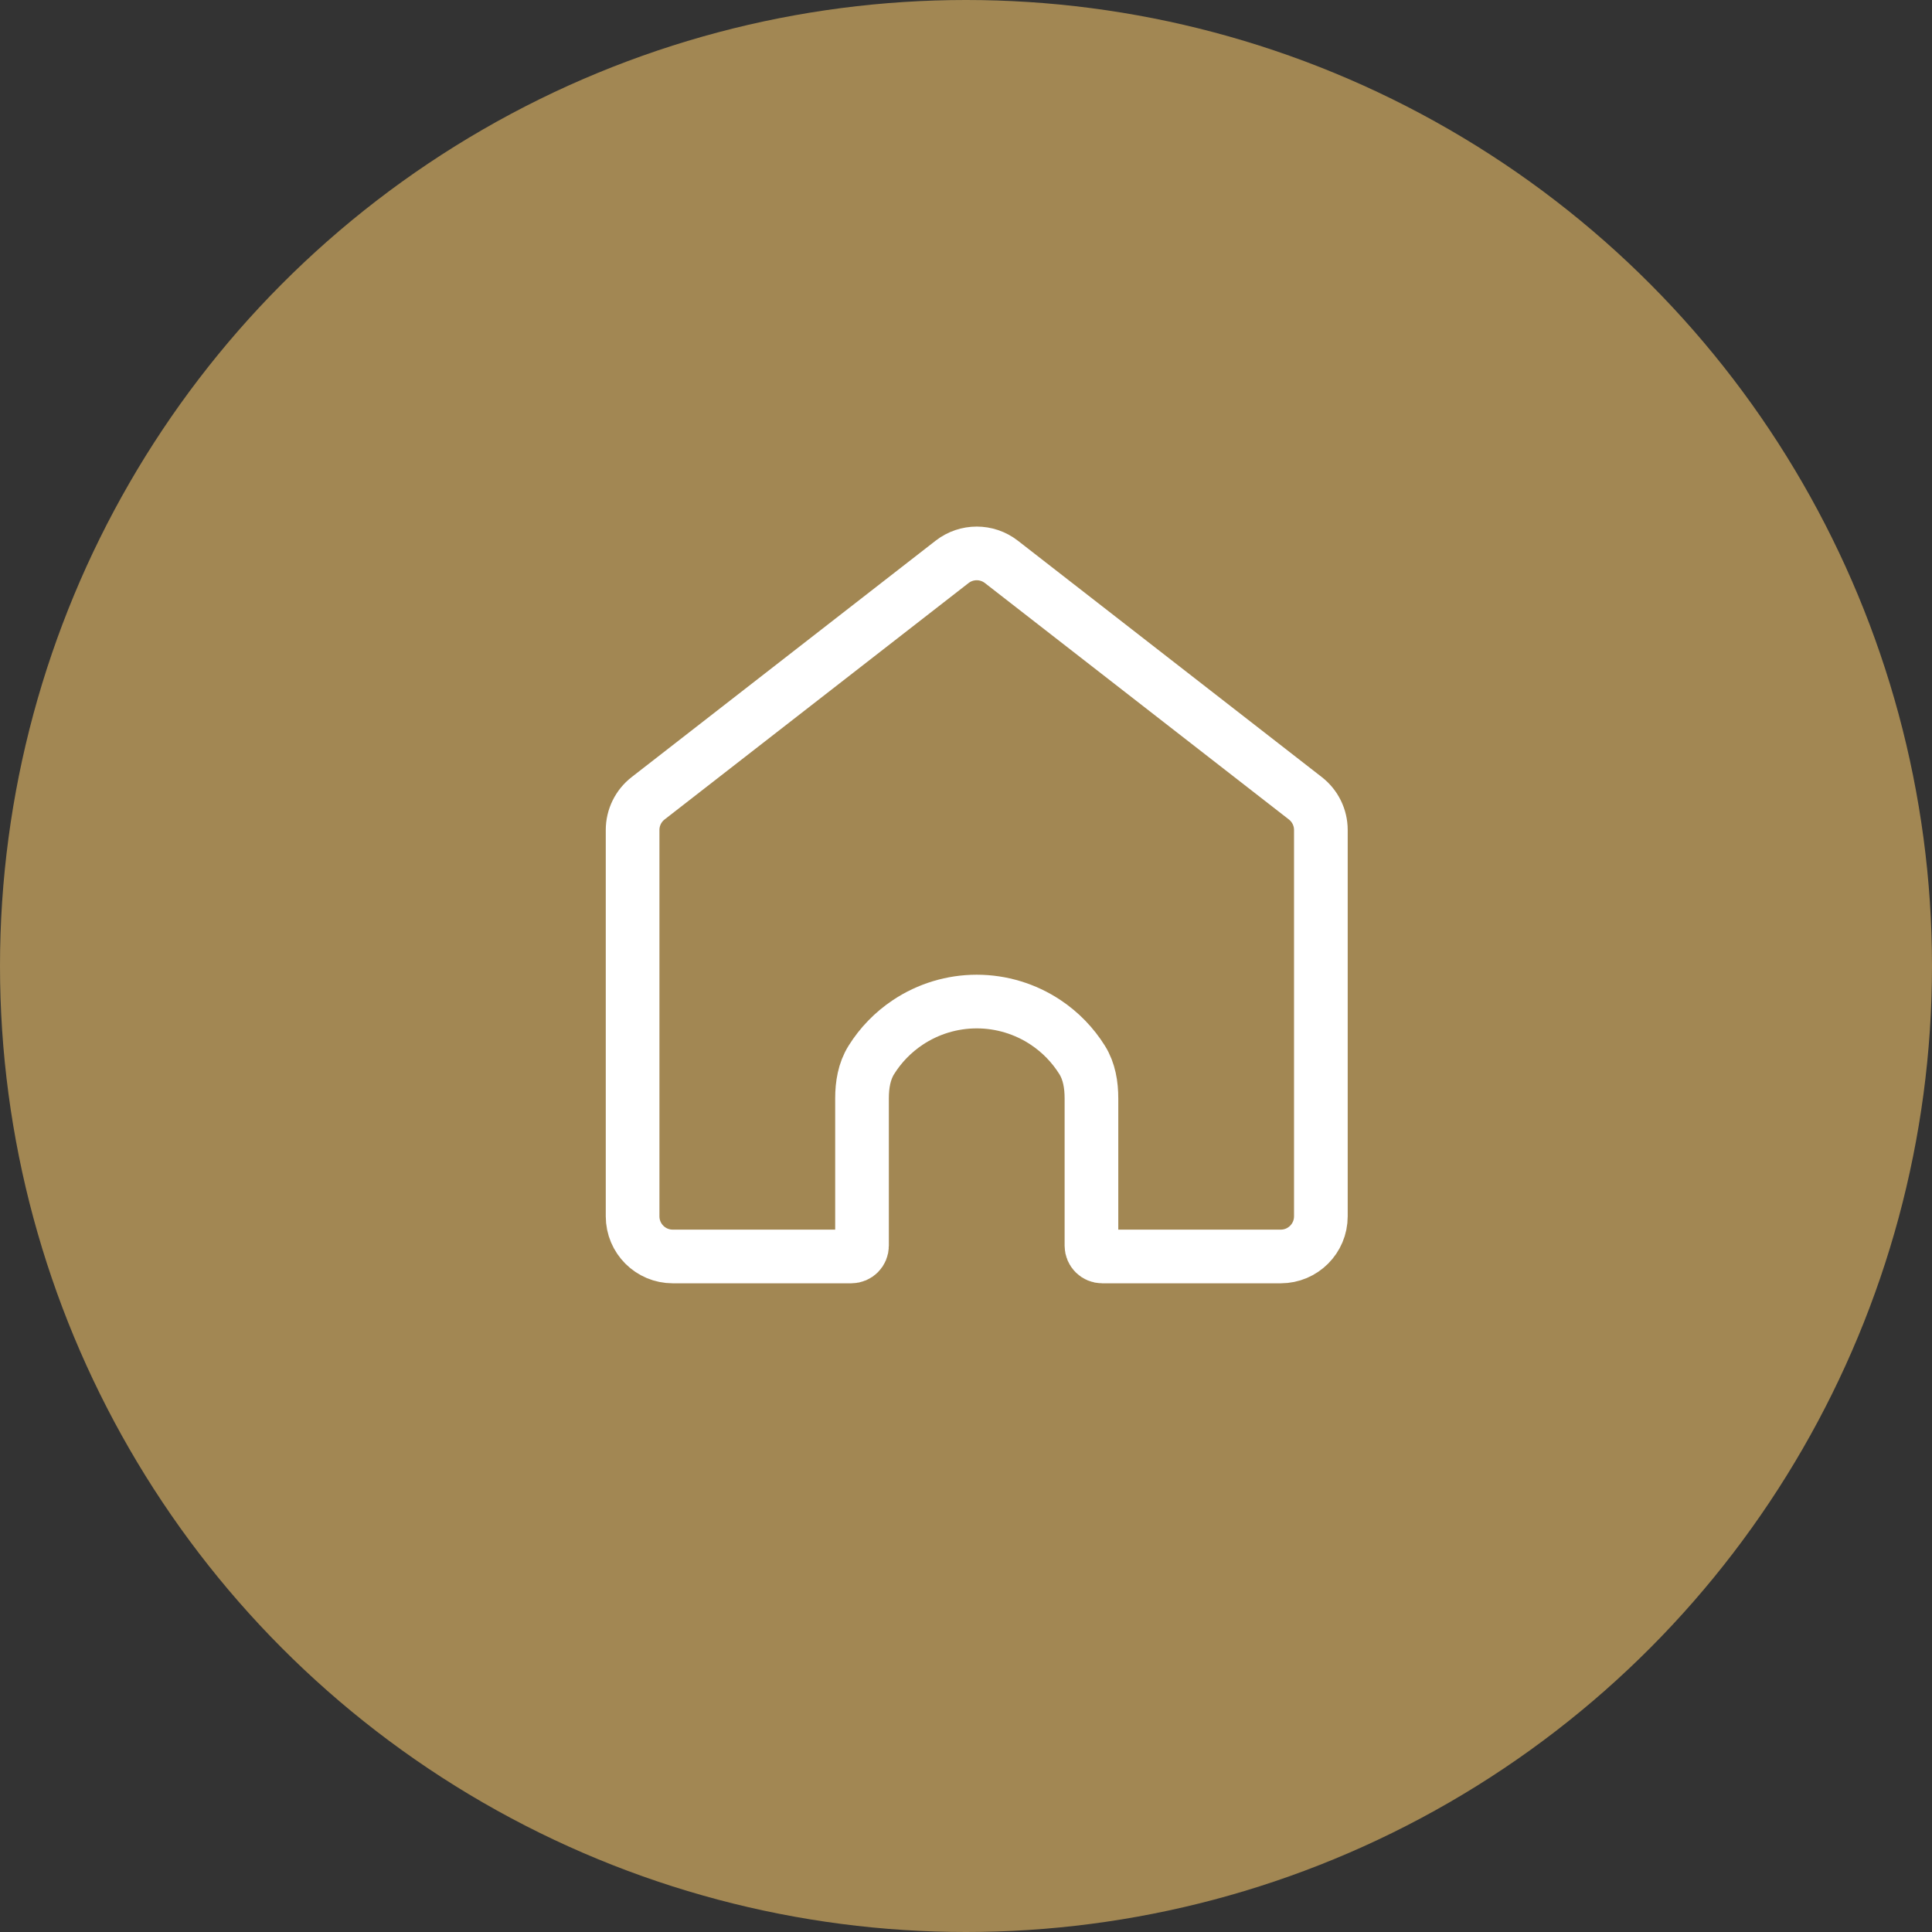
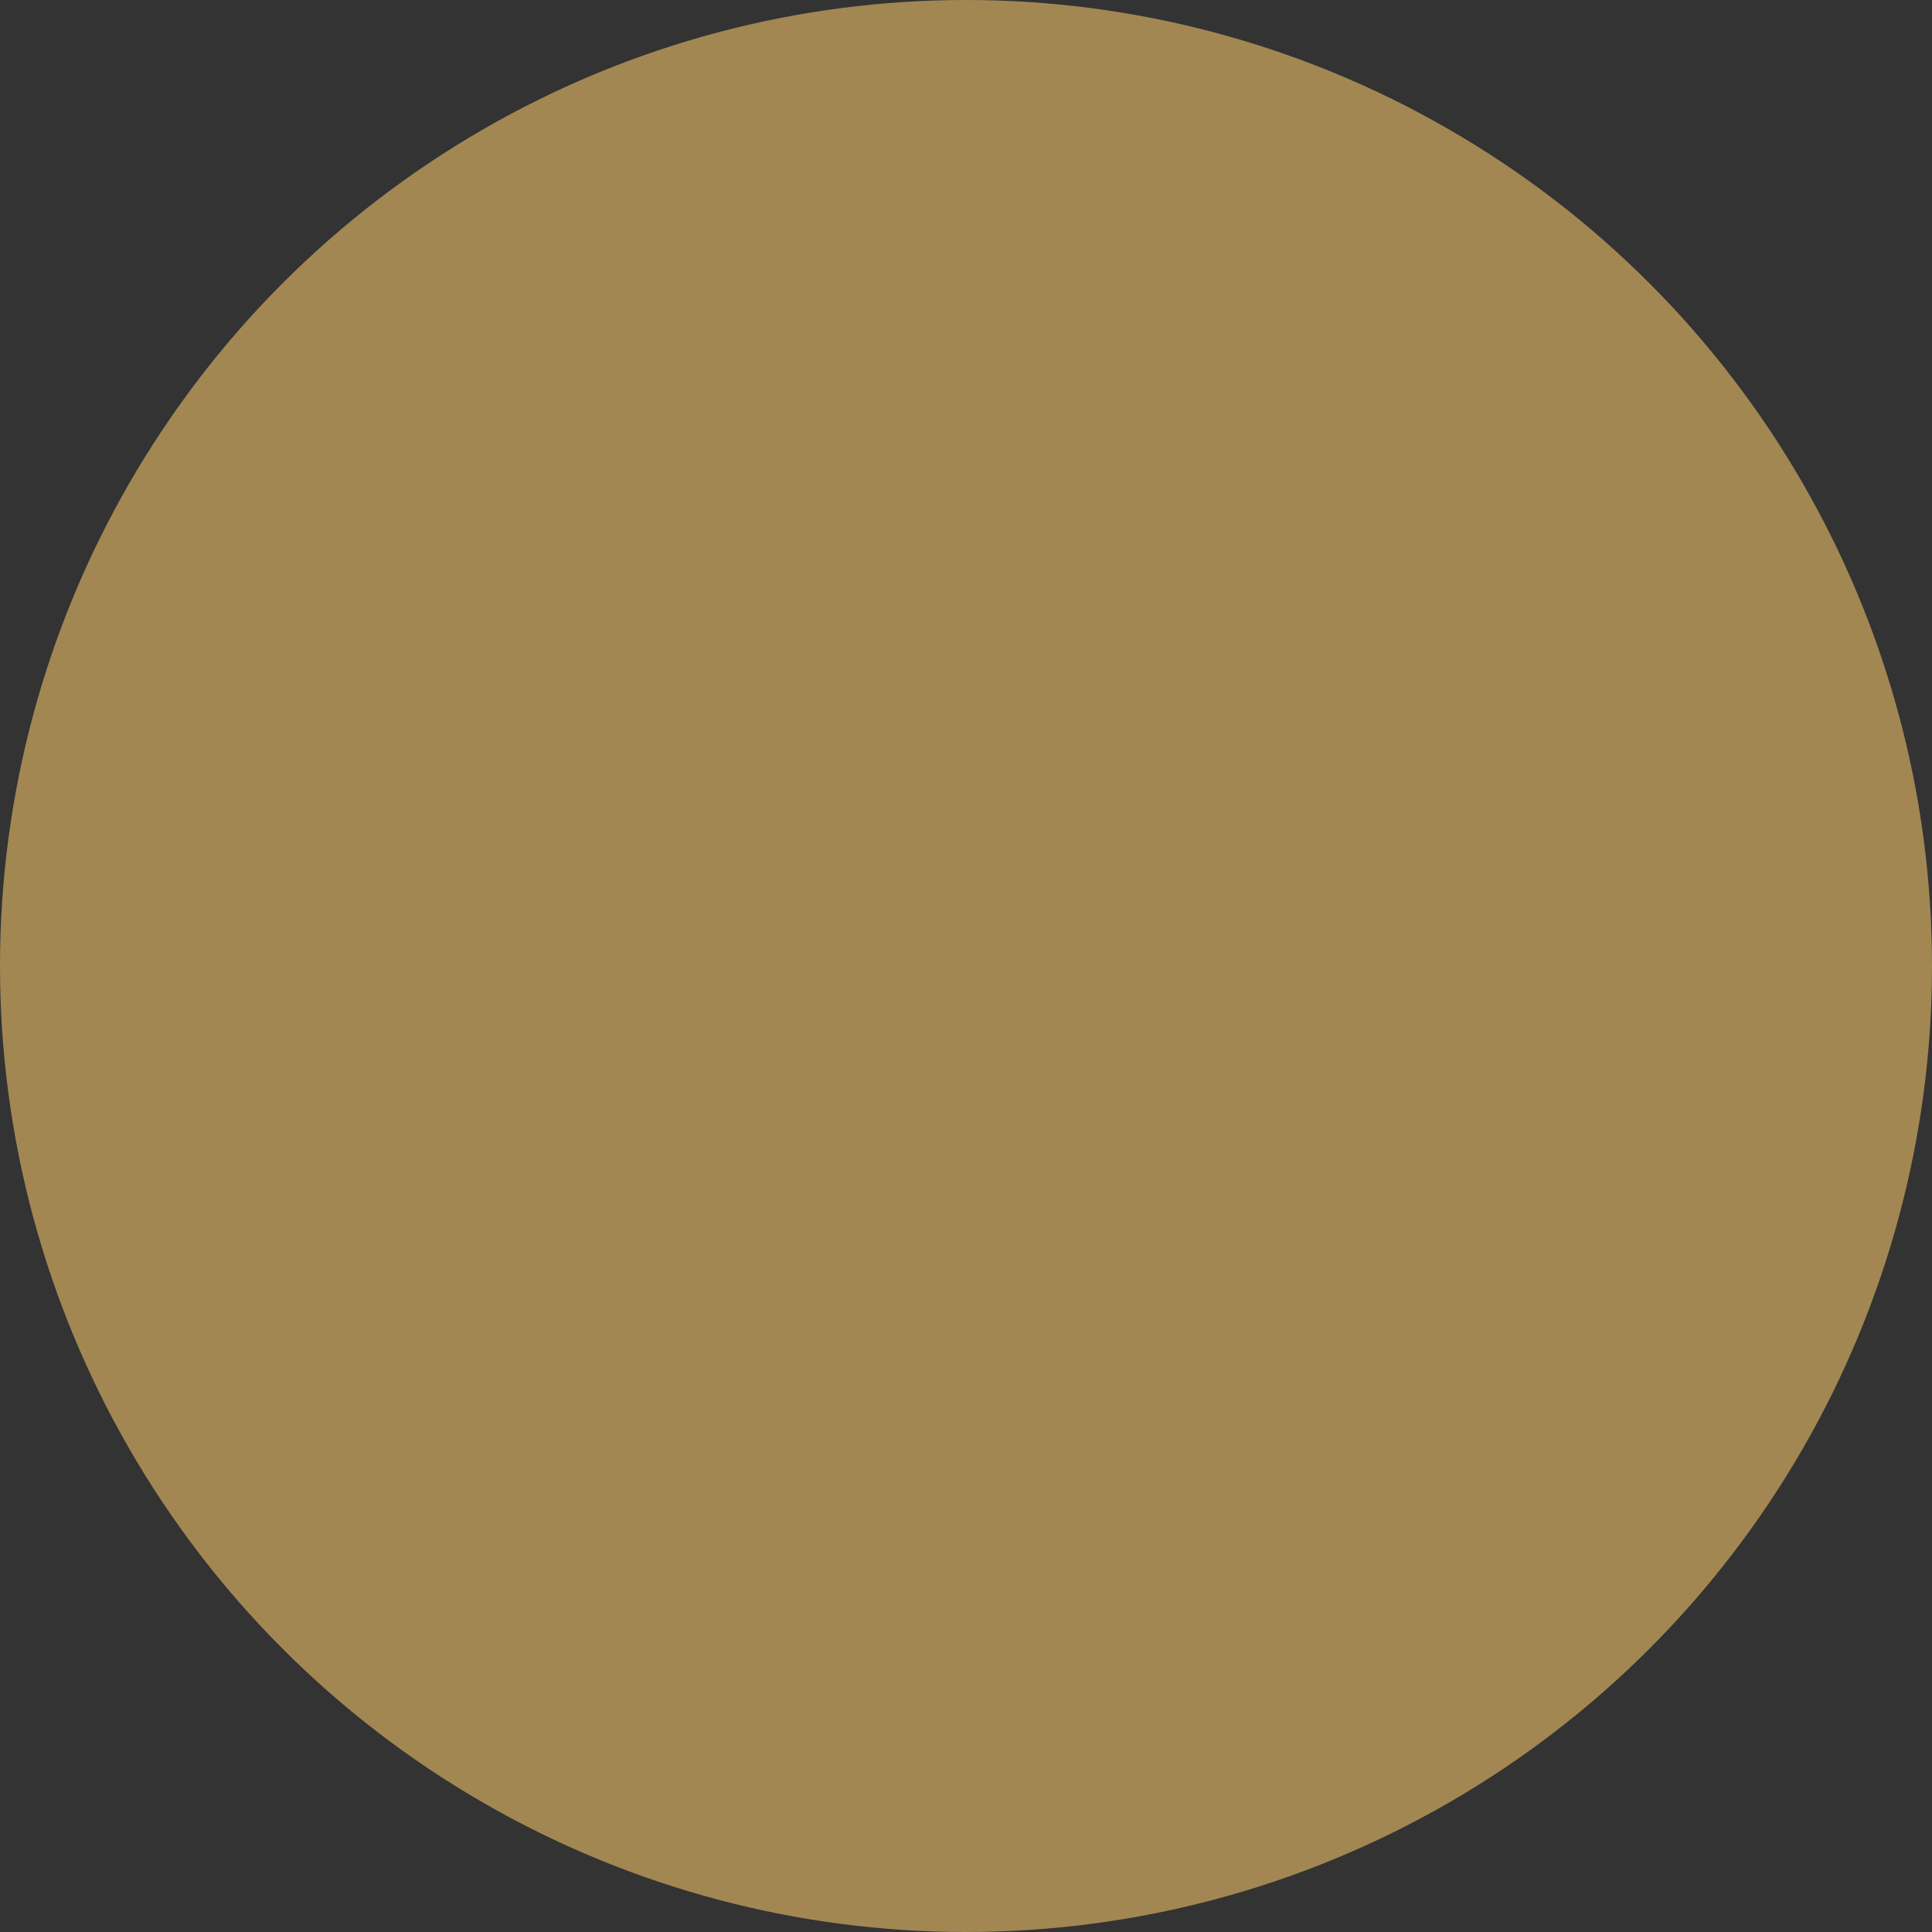
<svg xmlns="http://www.w3.org/2000/svg" width="90" height="90" viewBox="0 0 90 90" fill="none">
  <rect x="0" y="0" width="90" height="90" fill="#333333" stroke="none" />
  <circle cx="45" cy="45" r="45" fill="#A28753" />
-   <path d="M29.469 56.661V38.665C29.469 38.087 29.735 37.543 30.191 37.188L44.352 26.174C45.027 25.649 45.973 25.649 46.648 26.174L60.809 37.188C61.265 37.543 61.531 38.087 61.531 38.665V56.661C61.531 57.694 60.694 58.531 59.661 58.531H51.344C51.068 58.531 50.844 58.307 50.844 58.031V51.166C50.844 50.541 50.742 49.908 50.411 49.378C49.978 48.684 49.4 48.087 48.713 47.629C47.762 46.995 46.644 46.656 45.5 46.656C44.356 46.656 43.238 46.995 42.287 47.629C41.6 48.087 41.022 48.684 40.589 49.378C40.258 49.908 40.156 50.541 40.156 51.166V58.031C40.156 58.307 39.932 58.531 39.656 58.531H31.339C30.306 58.531 29.469 57.694 29.469 56.661Z" stroke="white" stroke-width="2.5" stroke-linecap="round" stroke-linejoin="round" />
</svg>